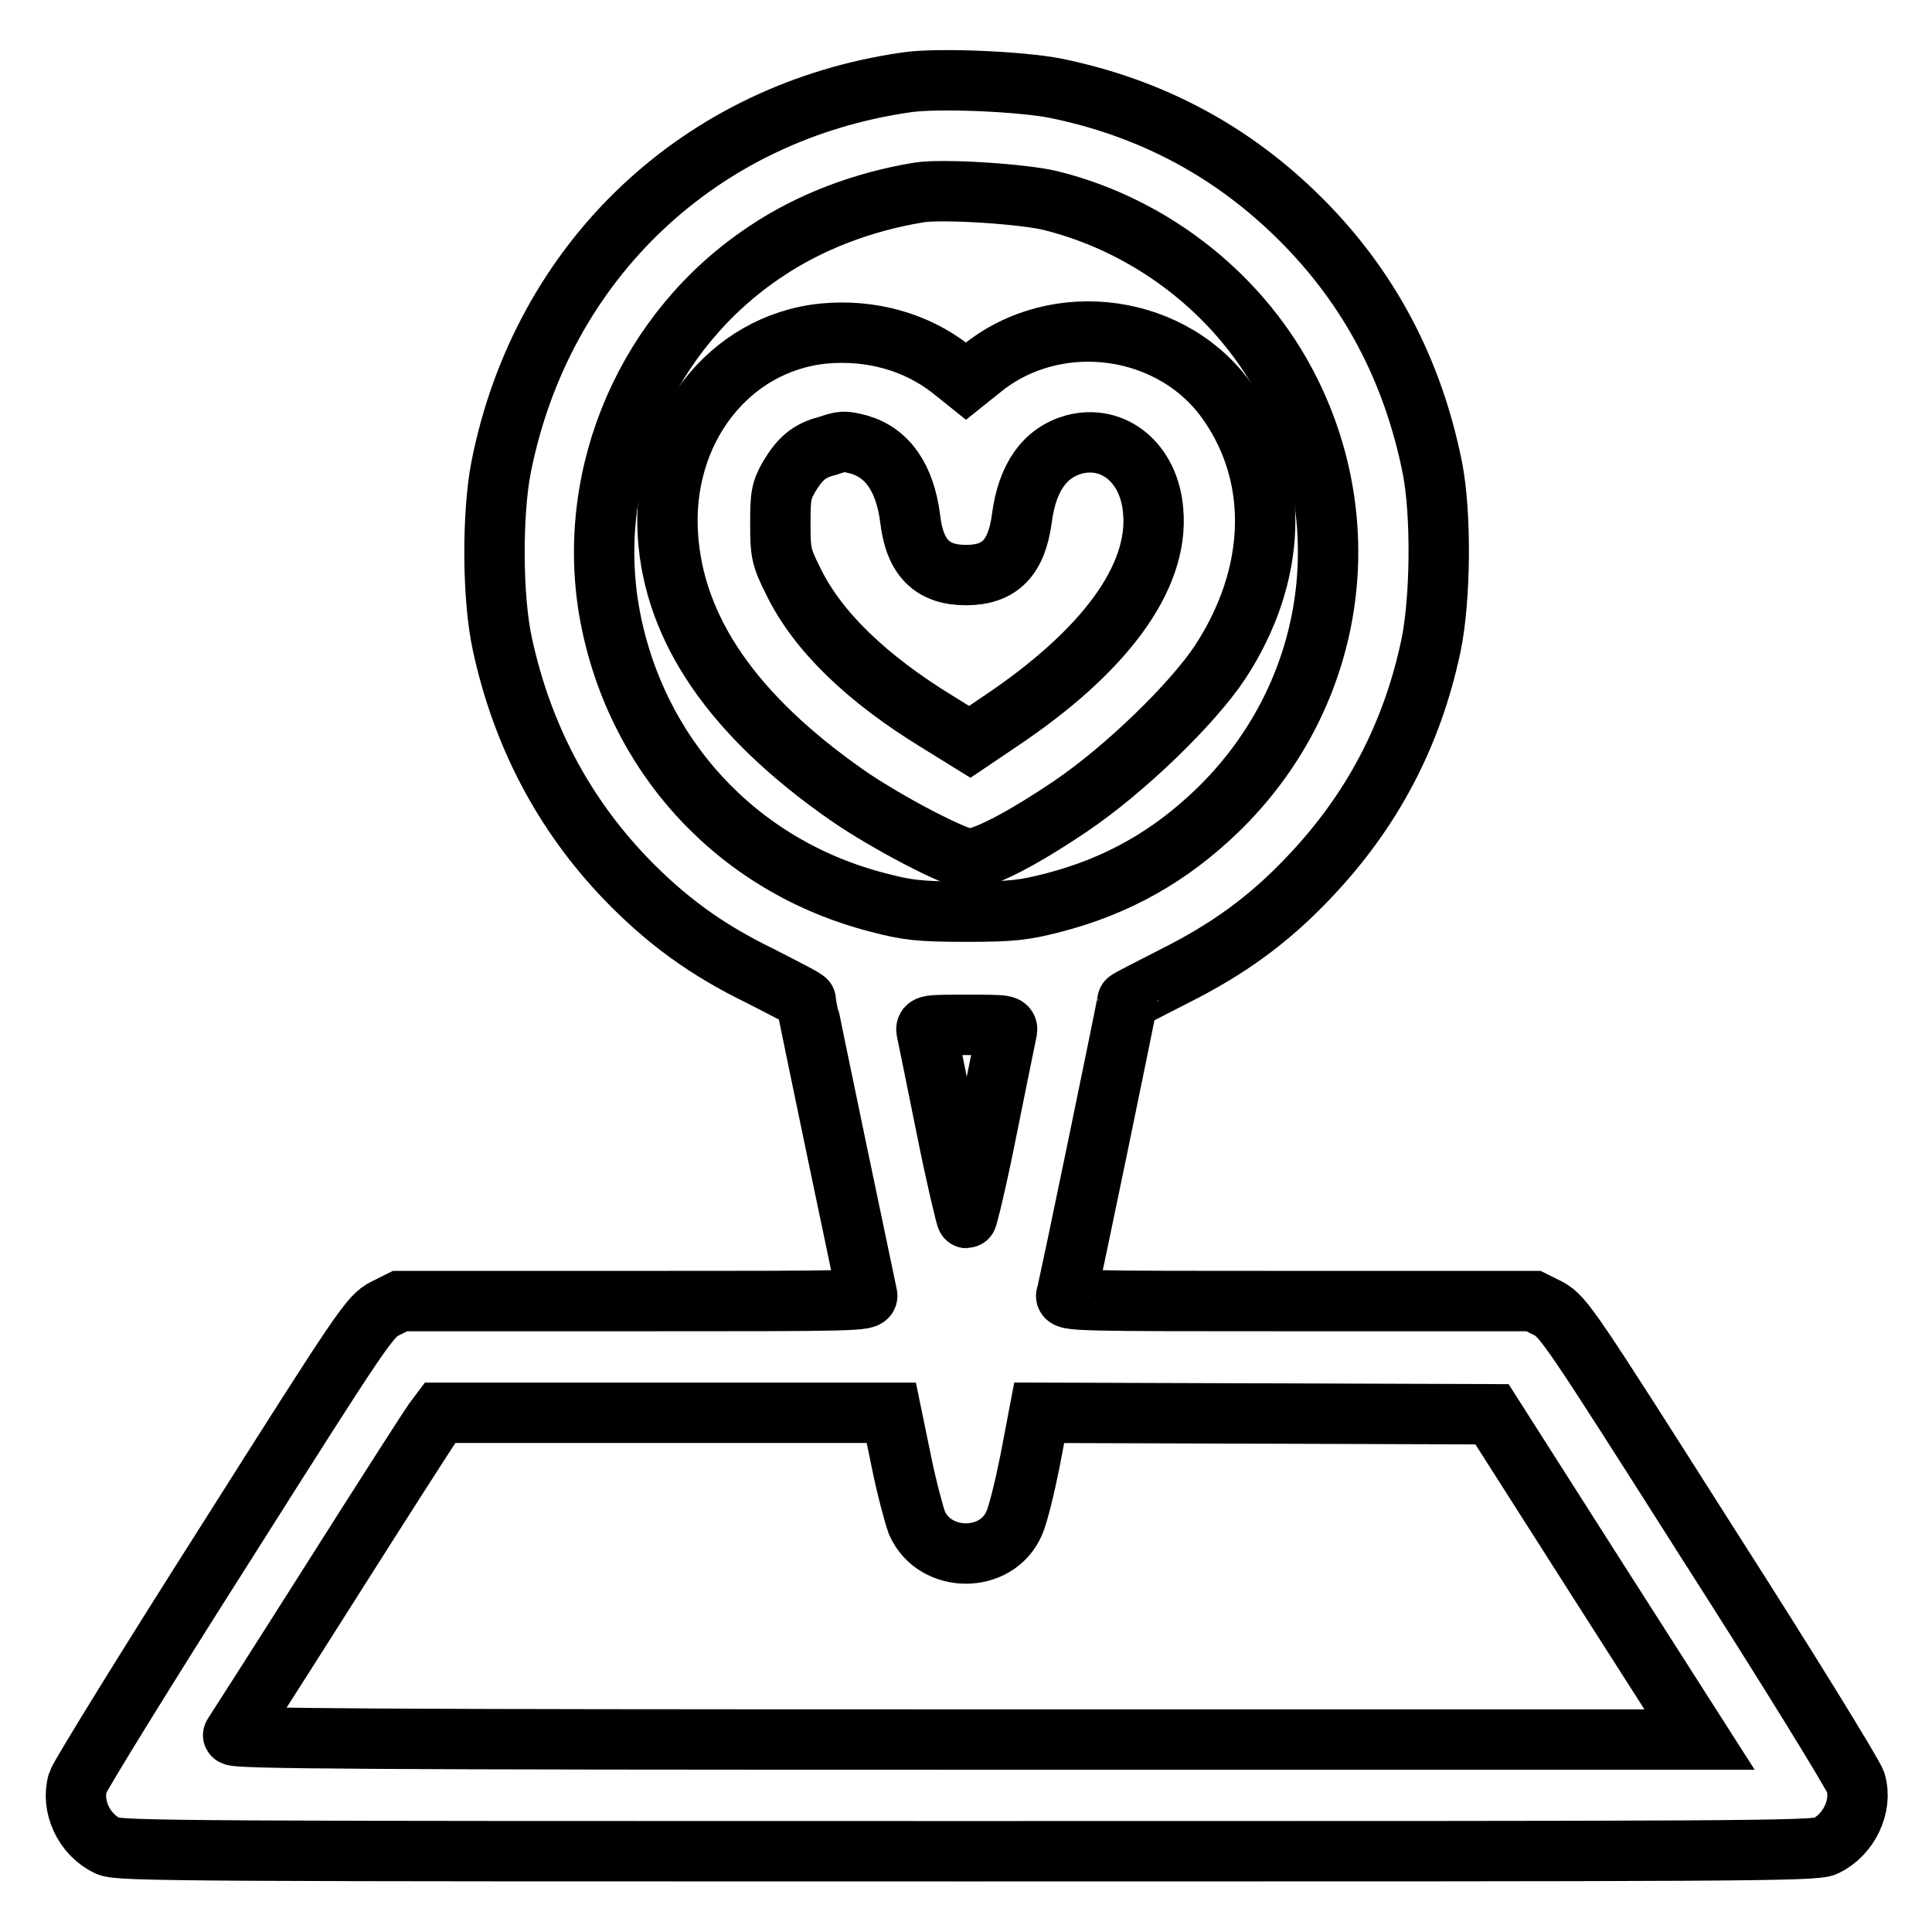
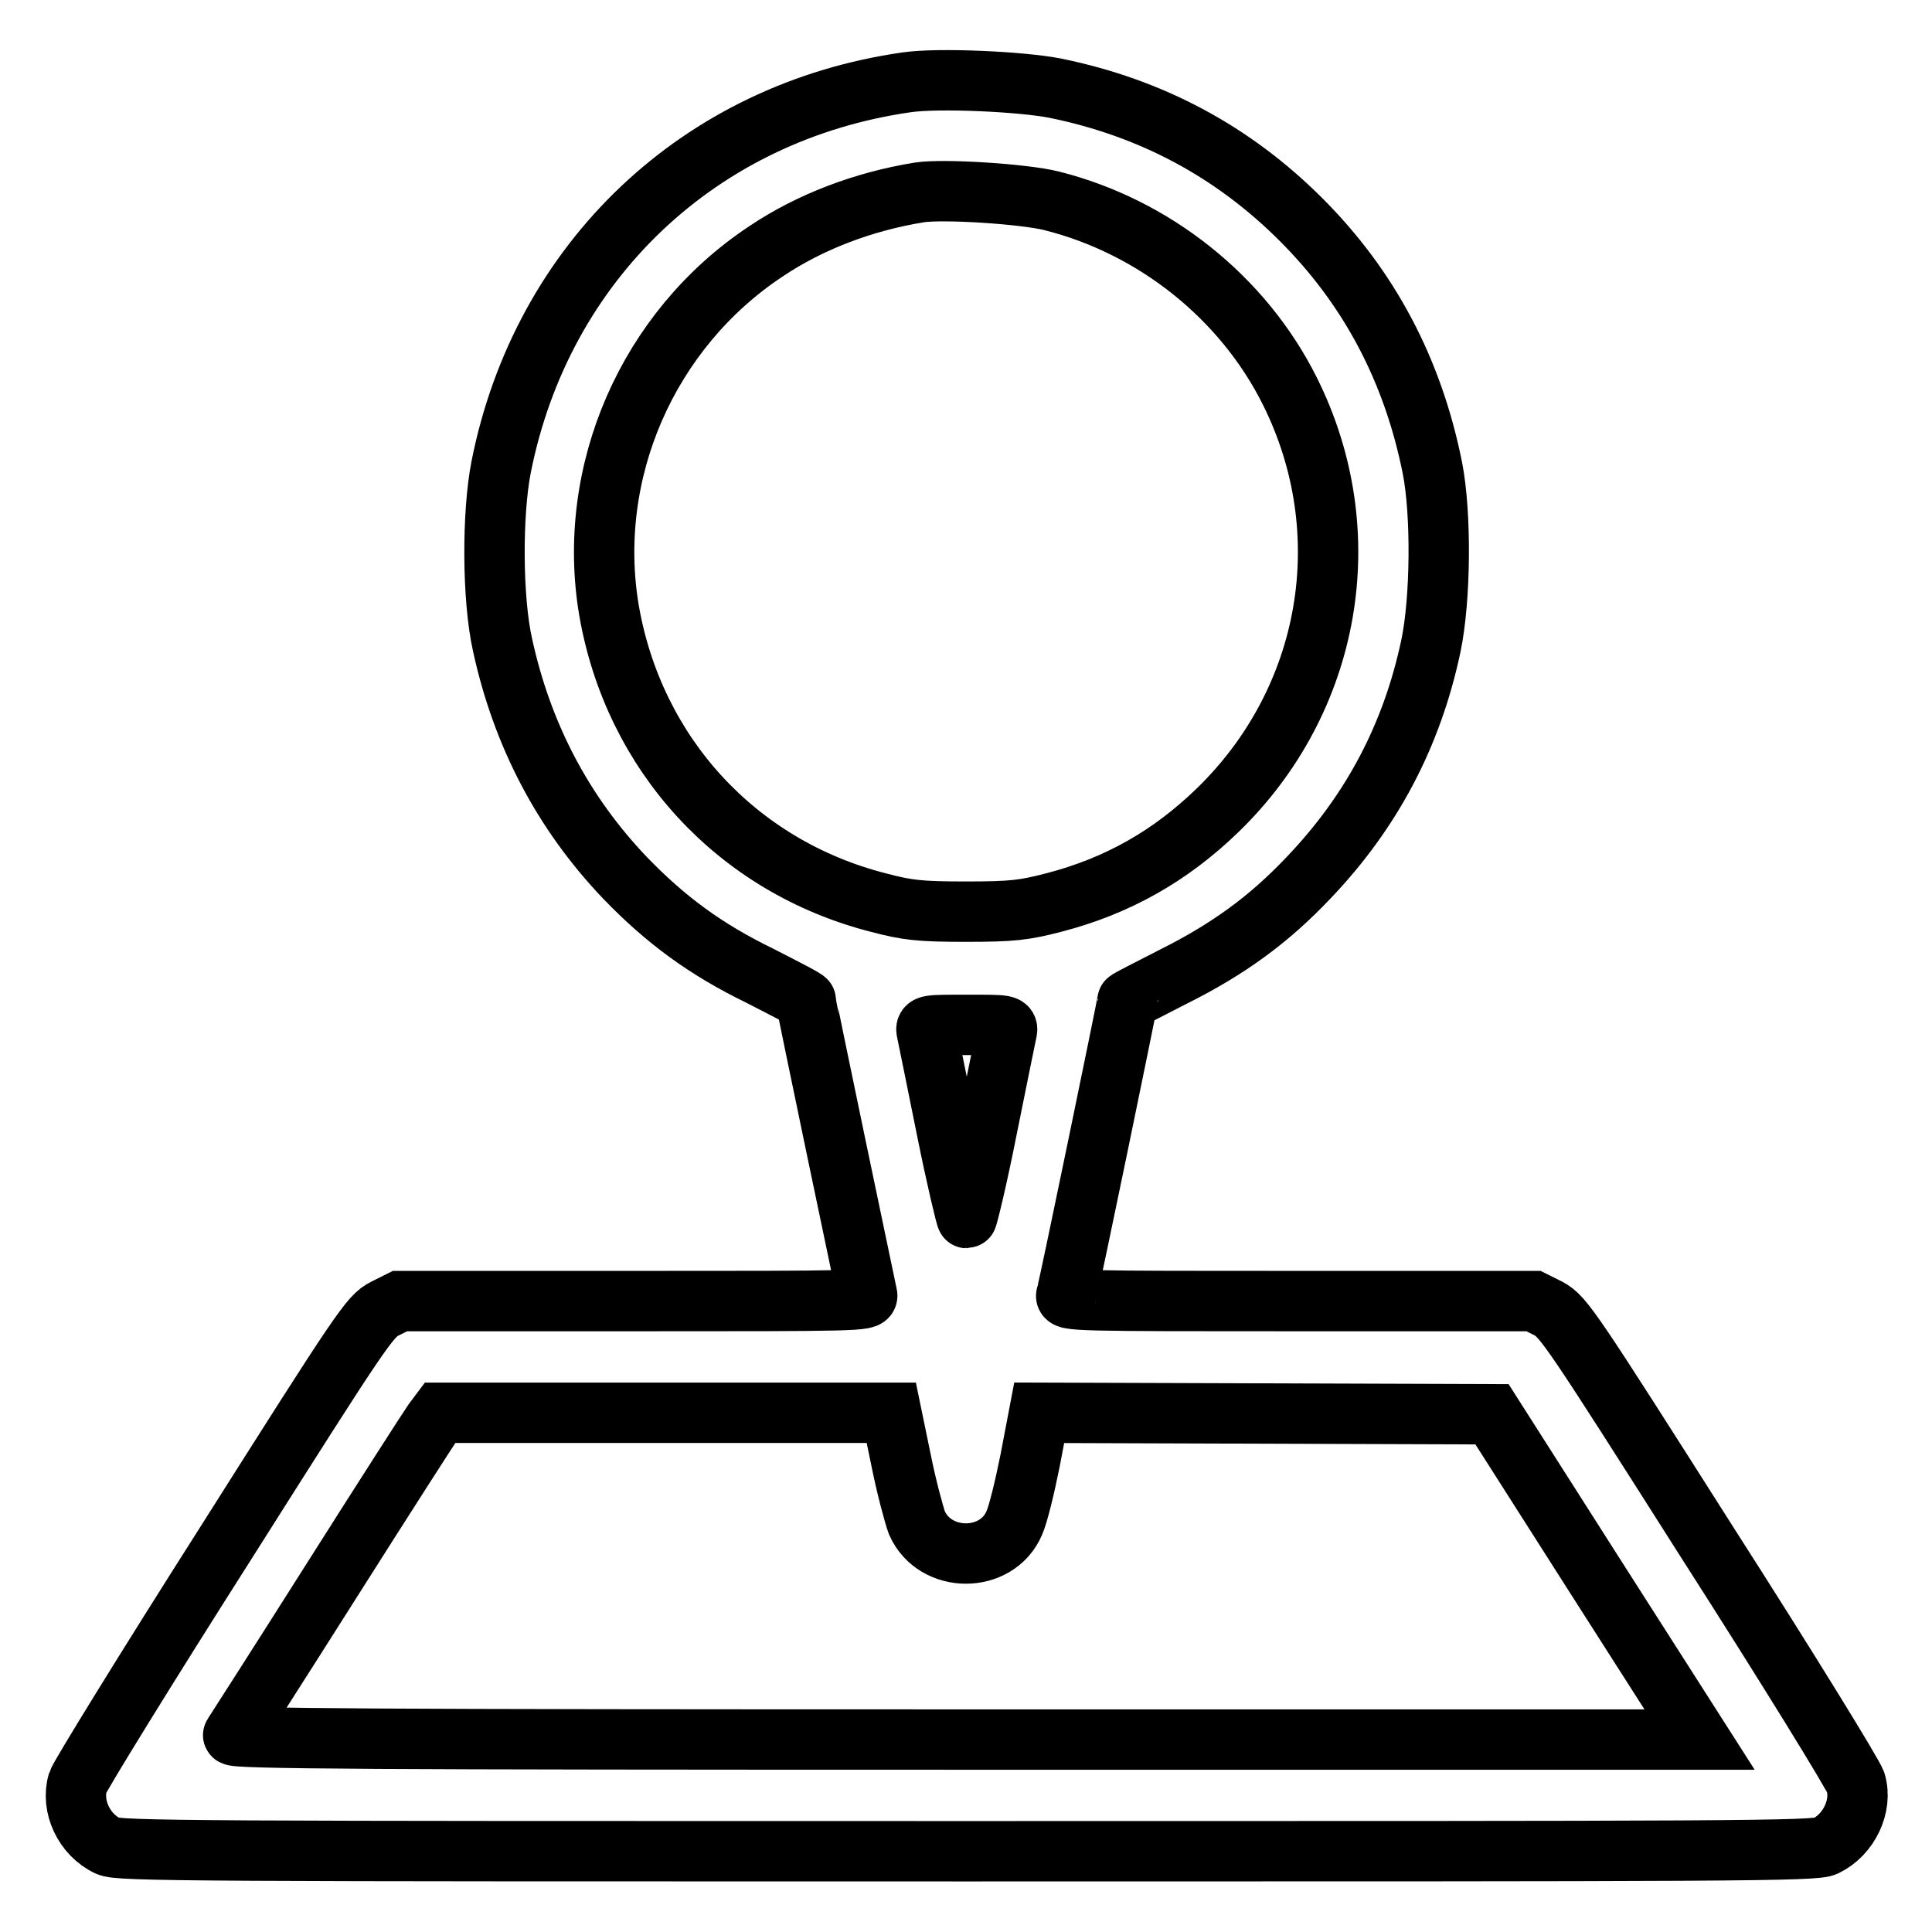
<svg xmlns="http://www.w3.org/2000/svg" version="1.1" x="0px" y="0px" viewBox="0 0 256 256" enable-background="new 0 0 256 256" xml:space="preserve">
  <g>
    <g>
      <g>
        <path stroke-width="8" fill-opacity="0" stroke="#000000" d="M120.2,10.9c-27.5,3.9-48.4,23.7-53.8,51c-1.2,6.1-1.2,17.4,0.2,23.6c2.6,11.9,8,22.2,16.2,30.8c5.4,5.6,10.7,9.5,17.9,13c3.3,1.7,6.1,3.1,6.1,3.3c0,0.4,7.9,38.1,8.1,39c0.2,0.8-1.4,0.8-30.8,0.8H53l-2,1c-2,1-3,2.5-21.1,31.1c-10.5,16.5-19.3,30.8-19.6,31.7c-0.9,3.1,0.8,6.9,4,8.4c1.4,0.7,11.1,0.7,113.8,0.7s112.4,0,113.8-0.7c3.1-1.5,4.9-5.3,4-8.4c-0.3-1-9.1-15.3-19.6-31.7c-18.1-28.5-19.1-30-21.1-31.1l-2-1h-31.1c-29.4,0-31.1,0-30.8-0.8s8.1-38.7,8.1-39c0-0.1,2.8-1.5,6.1-3.2c7.2-3.6,12.6-7.5,17.9-13.1c8.4-8.8,13.7-18.9,16.2-30.7c1.3-6.2,1.4-17.5,0.2-23.6c-2.6-13-8.4-23.9-17.4-32.9c-9-9-19.8-14.8-32.5-17.4C135.4,10.8,124.4,10.3,120.2,10.9z M139.3,26.6c13.6,3.4,25.4,12.8,31.6,25.2c9.4,18.8,5.5,41-9.6,55.6c-6.2,6-13.2,10-21.7,12.2c-3.9,1-5.4,1.2-11.6,1.2c-6.2,0-7.8-0.2-11.6-1.2C97.6,114.8,84,99.9,80.7,80.9c-3.1-18.3,5.1-37.2,20.8-47.6c5.8-3.9,12.9-6.6,20.3-7.8C125,25,135.7,25.7,139.3,26.6z M133.4,136.7c-0.1,0.5-1.3,6.3-2.6,12.8c-1.3,6.6-2.6,11.9-2.7,11.9c-0.1,0-1.4-5.4-2.7-11.9c-1.3-6.5-2.5-12.3-2.6-12.8c-0.2-0.9,0-0.9,5.4-0.9C133.4,135.8,133.6,135.8,133.4,136.7z M119.4,193.5c0.7,3.5,1.7,7.2,2.1,8.3c2.4,5.4,10.6,5.4,12.9,0c0.5-1.1,1.4-4.8,2.1-8.3l1.2-6.3l30,0.1l30,0.1l13.7,21.5l13.8,21.6h-97.4c-77.8,0-97.3-0.1-96.9-0.6c0.2-0.3,6.1-9.5,13-20.4c6.9-10.9,13-20.4,13.5-21.1l0.9-1.2h29.9h29.9L119.4,193.5z" />
-         <path stroke-width="8" fill-opacity="0" stroke="#000000" d="M109.1,44.2c-12.6,1.3-21.5,12.9-20.6,26.7c0.8,12.5,8.6,23.9,23.8,34.5c5.2,3.6,14.4,8.4,16.1,8.4c1.9,0,7-2.6,13.5-7c7.1-4.8,16.1-13.5,19.8-19.1c7.5-11.5,7.9-24.3,1.2-34.1c-7.2-10.7-22.9-12.9-32.9-4.7l-2,1.6l-2-1.6C121.4,45.3,115.4,43.6,109.1,44.2z M113.8,58.9c3.8,1.1,6.1,4.4,6.8,9.8c0.6,5.2,2.9,7.5,7.4,7.5c4.5,0,6.7-2.3,7.4-7.5c0.7-5.4,3-8.7,6.9-9.8c5.3-1.4,10,2.5,10.5,8.8c0.8,8.8-6.4,18.6-20.3,27.9l-4,2.7l-4.2-2.6c-9.5-5.8-16-12.1-19.2-18.7c-1.6-3.2-1.7-3.8-1.7-7.6c0-3.7,0.1-4.4,1.2-6.3c1.4-2.3,2.6-3.4,5-4C111.7,58.4,111.8,58.4,113.8,58.9z" />
      </g>
    </g>
  </g>
</svg>